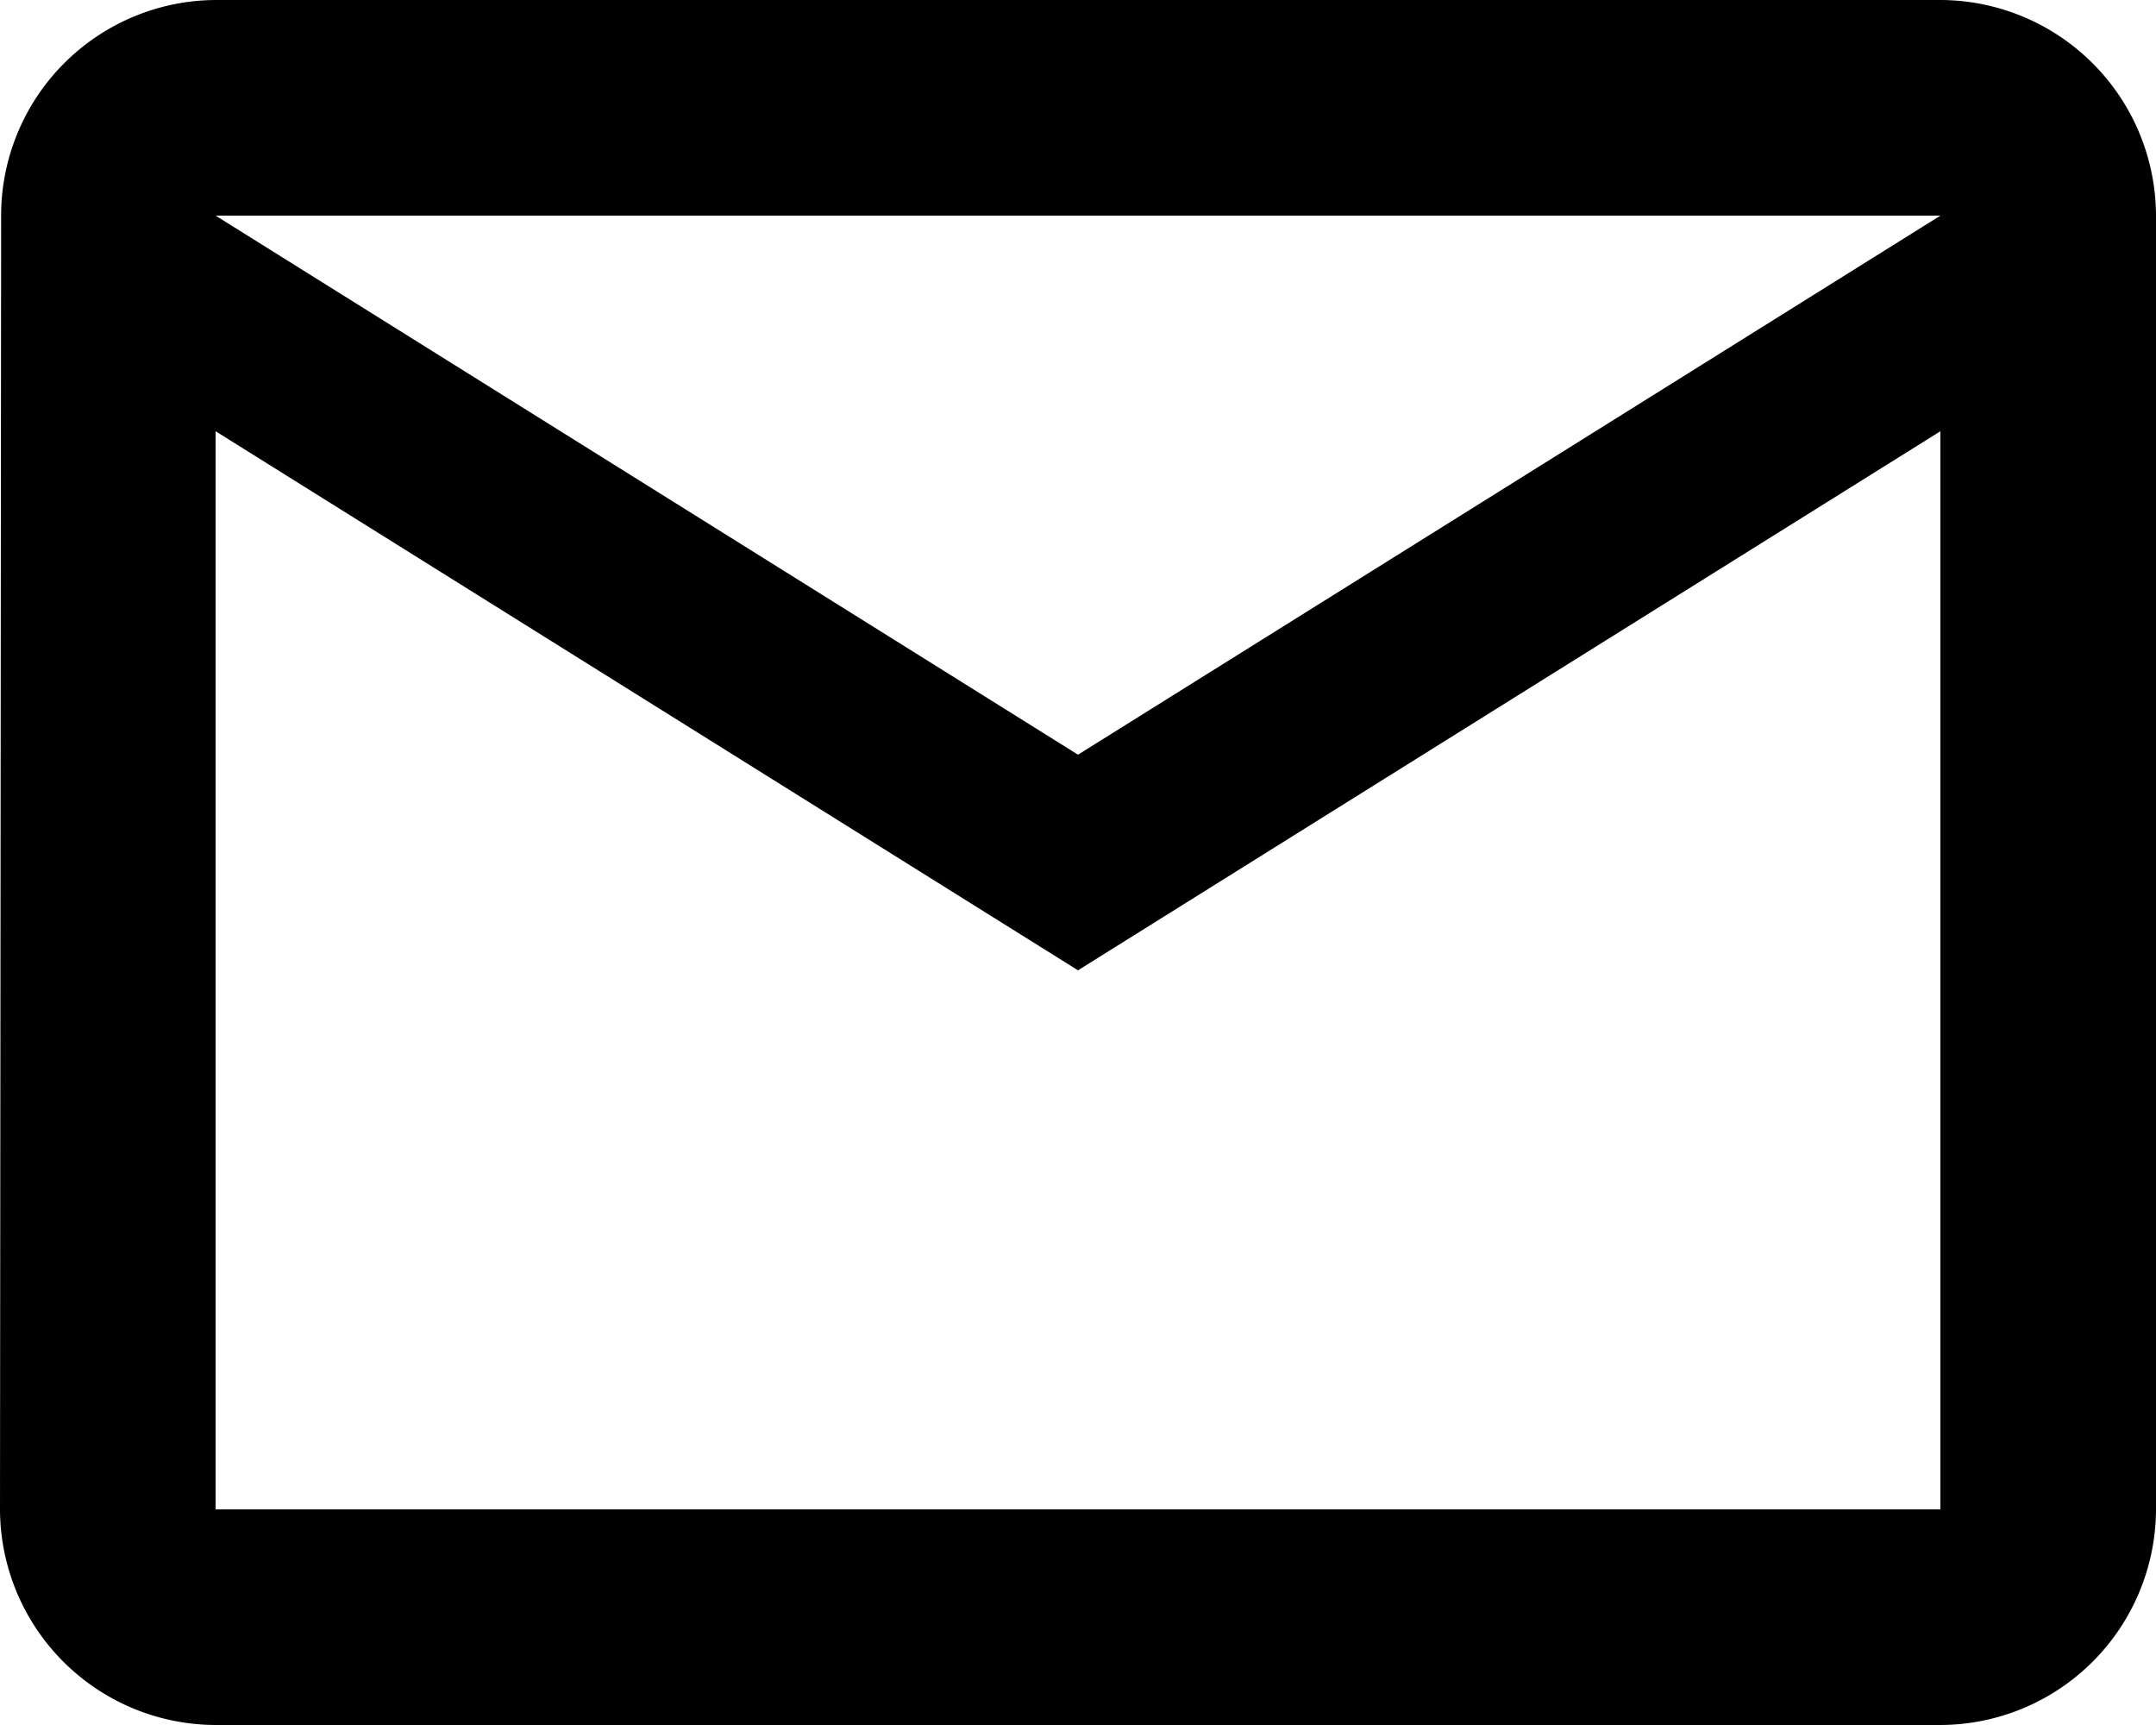
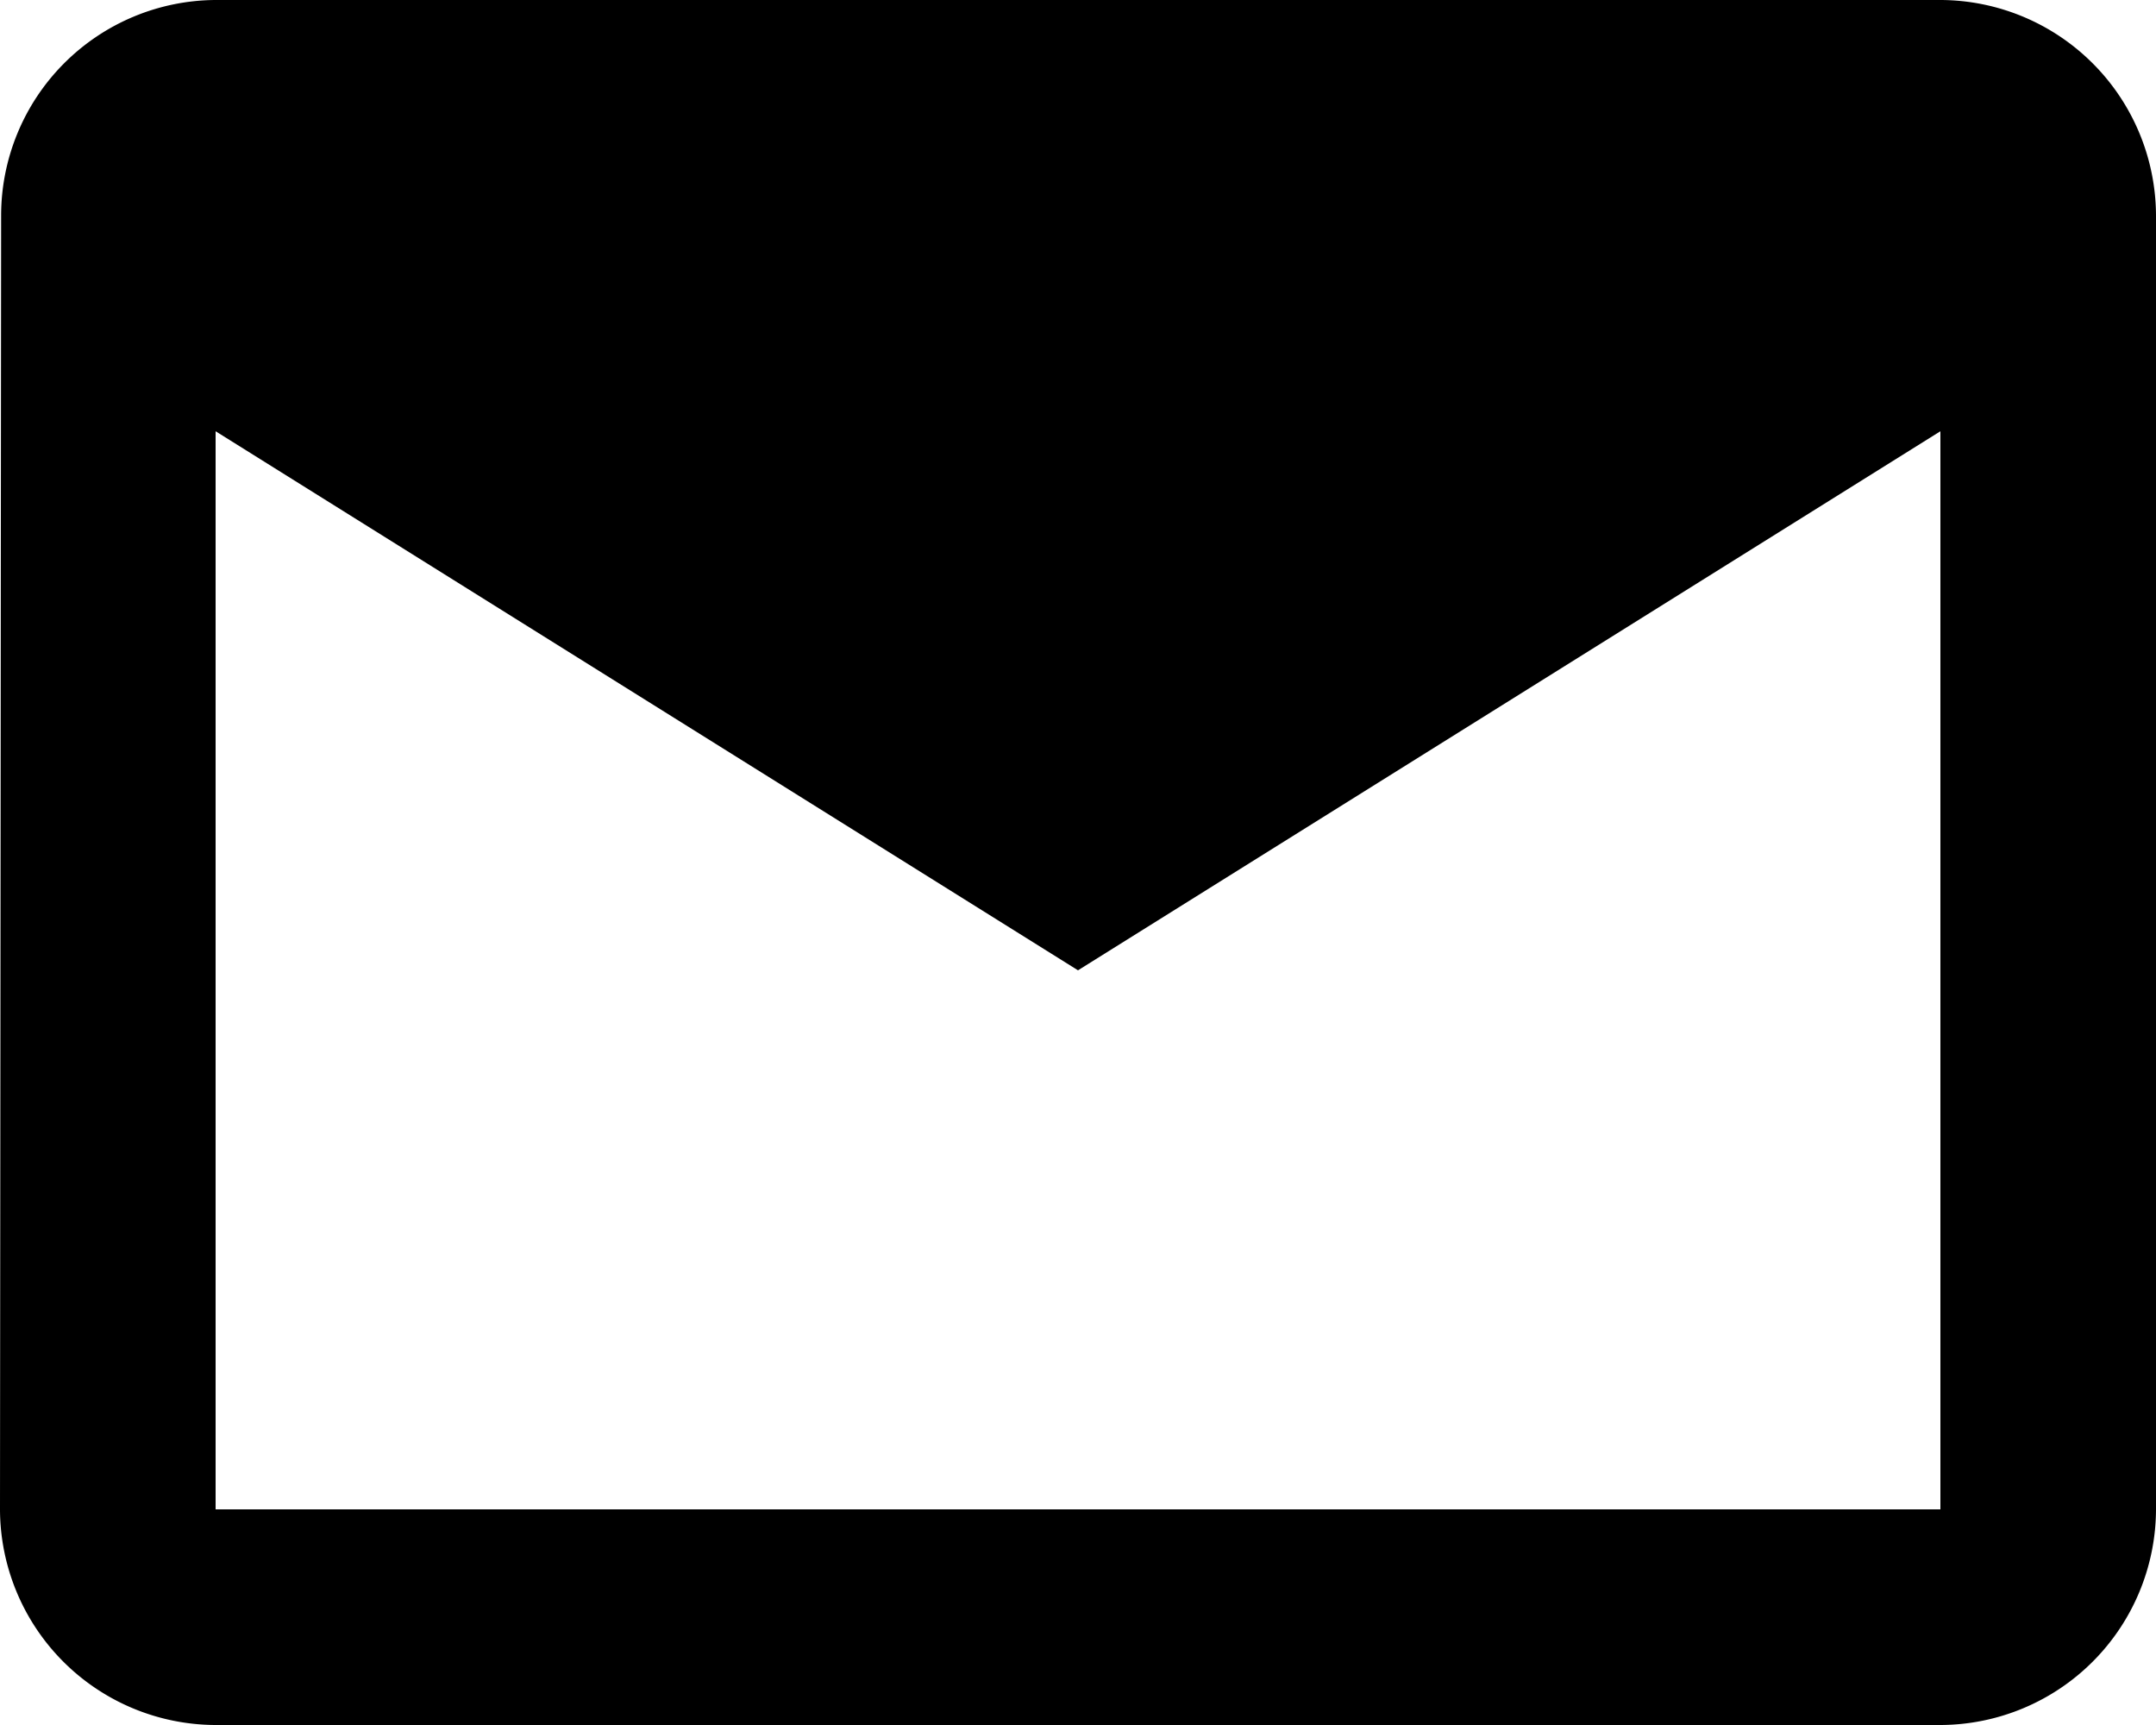
<svg xmlns="http://www.w3.org/2000/svg" width="25" height="20" viewBox="0 0 25 20">
-   <path id="Icon_material-mail-outline" data-name="Icon material-mail-outline" d="M25.5,6H5.5A2.5,2.5,0,0,0,3.013,8.5L3,23.5A2.507,2.507,0,0,0,5.5,26h20A2.507,2.507,0,0,0,28,23.5V8.5A2.507,2.507,0,0,0,25.5,6Zm0,17.5H5.5V11l10,6.25L25.5,11Zm-10-8.75L5.5,8.5h20Z" transform="translate(-3 -6)" />
+   <path id="Icon_material-mail-outline" data-name="Icon material-mail-outline" d="M25.5,6H5.5A2.5,2.5,0,0,0,3.013,8.5L3,23.5A2.507,2.507,0,0,0,5.5,26h20A2.507,2.507,0,0,0,28,23.5V8.5A2.507,2.507,0,0,0,25.5,6Zm0,17.5H5.5V11l10,6.25L25.5,11Zm-10-8.75L5.5,8.5Z" transform="translate(-3 -6)" />
</svg>